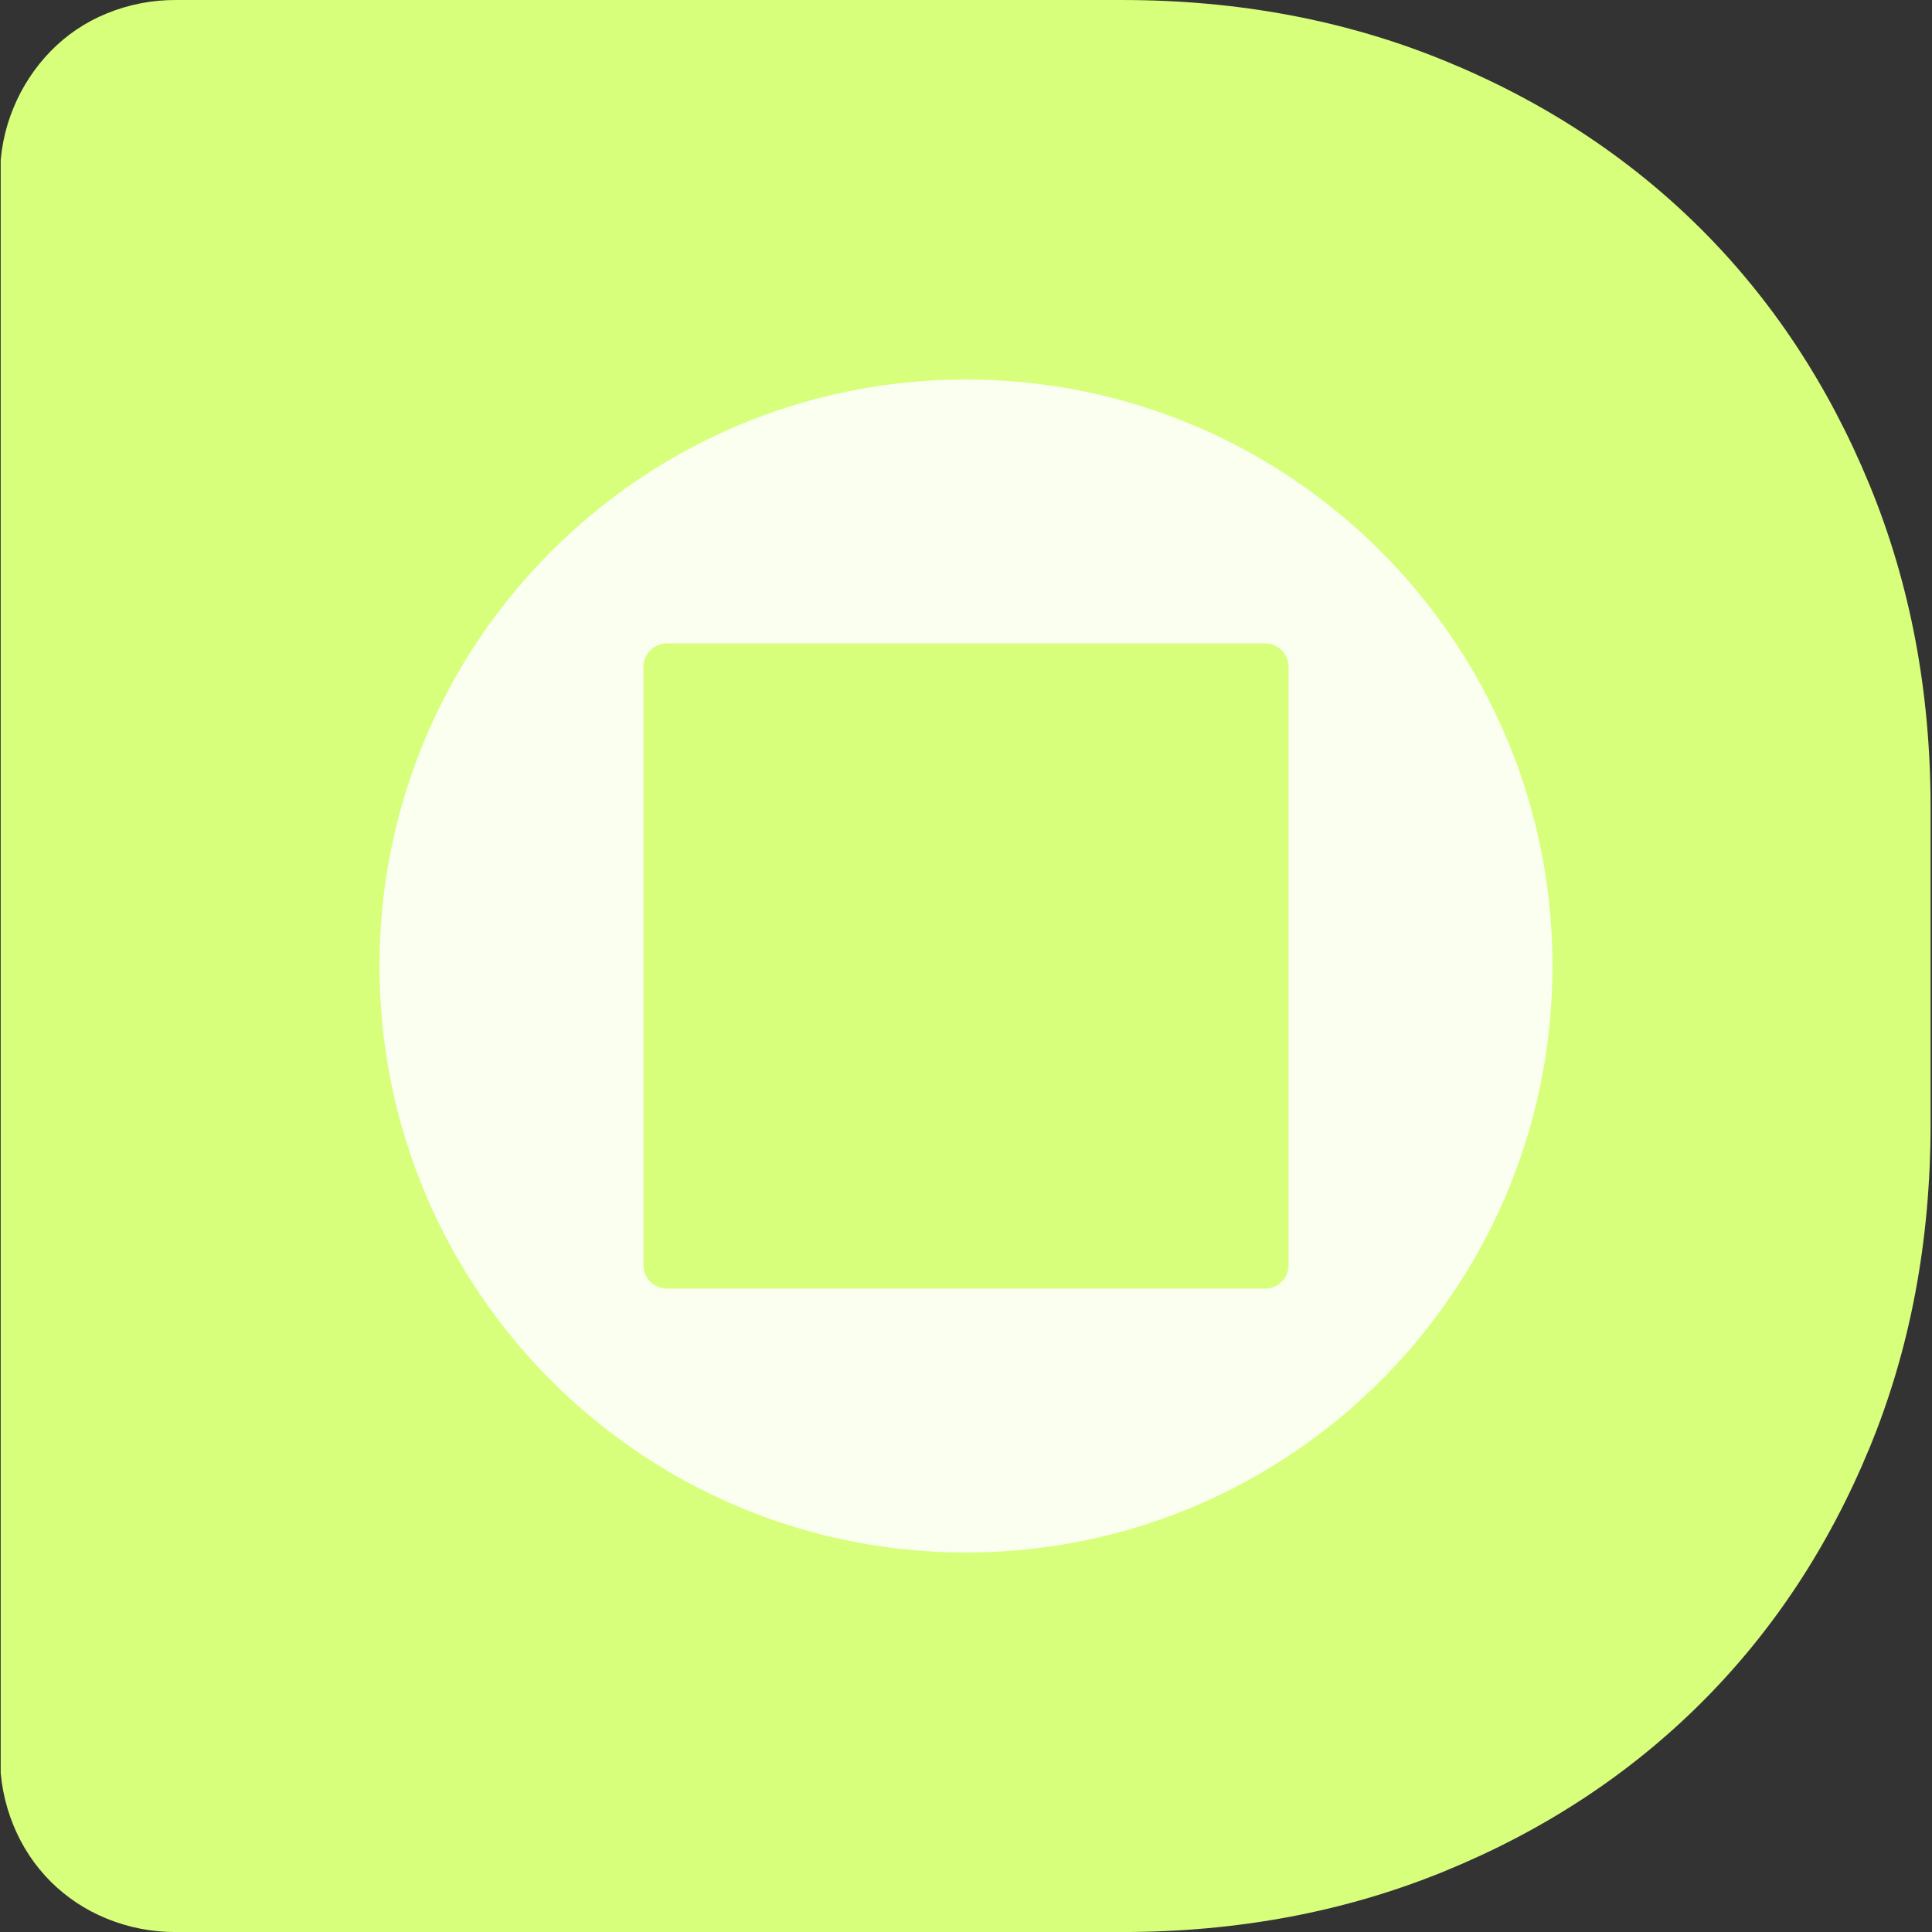
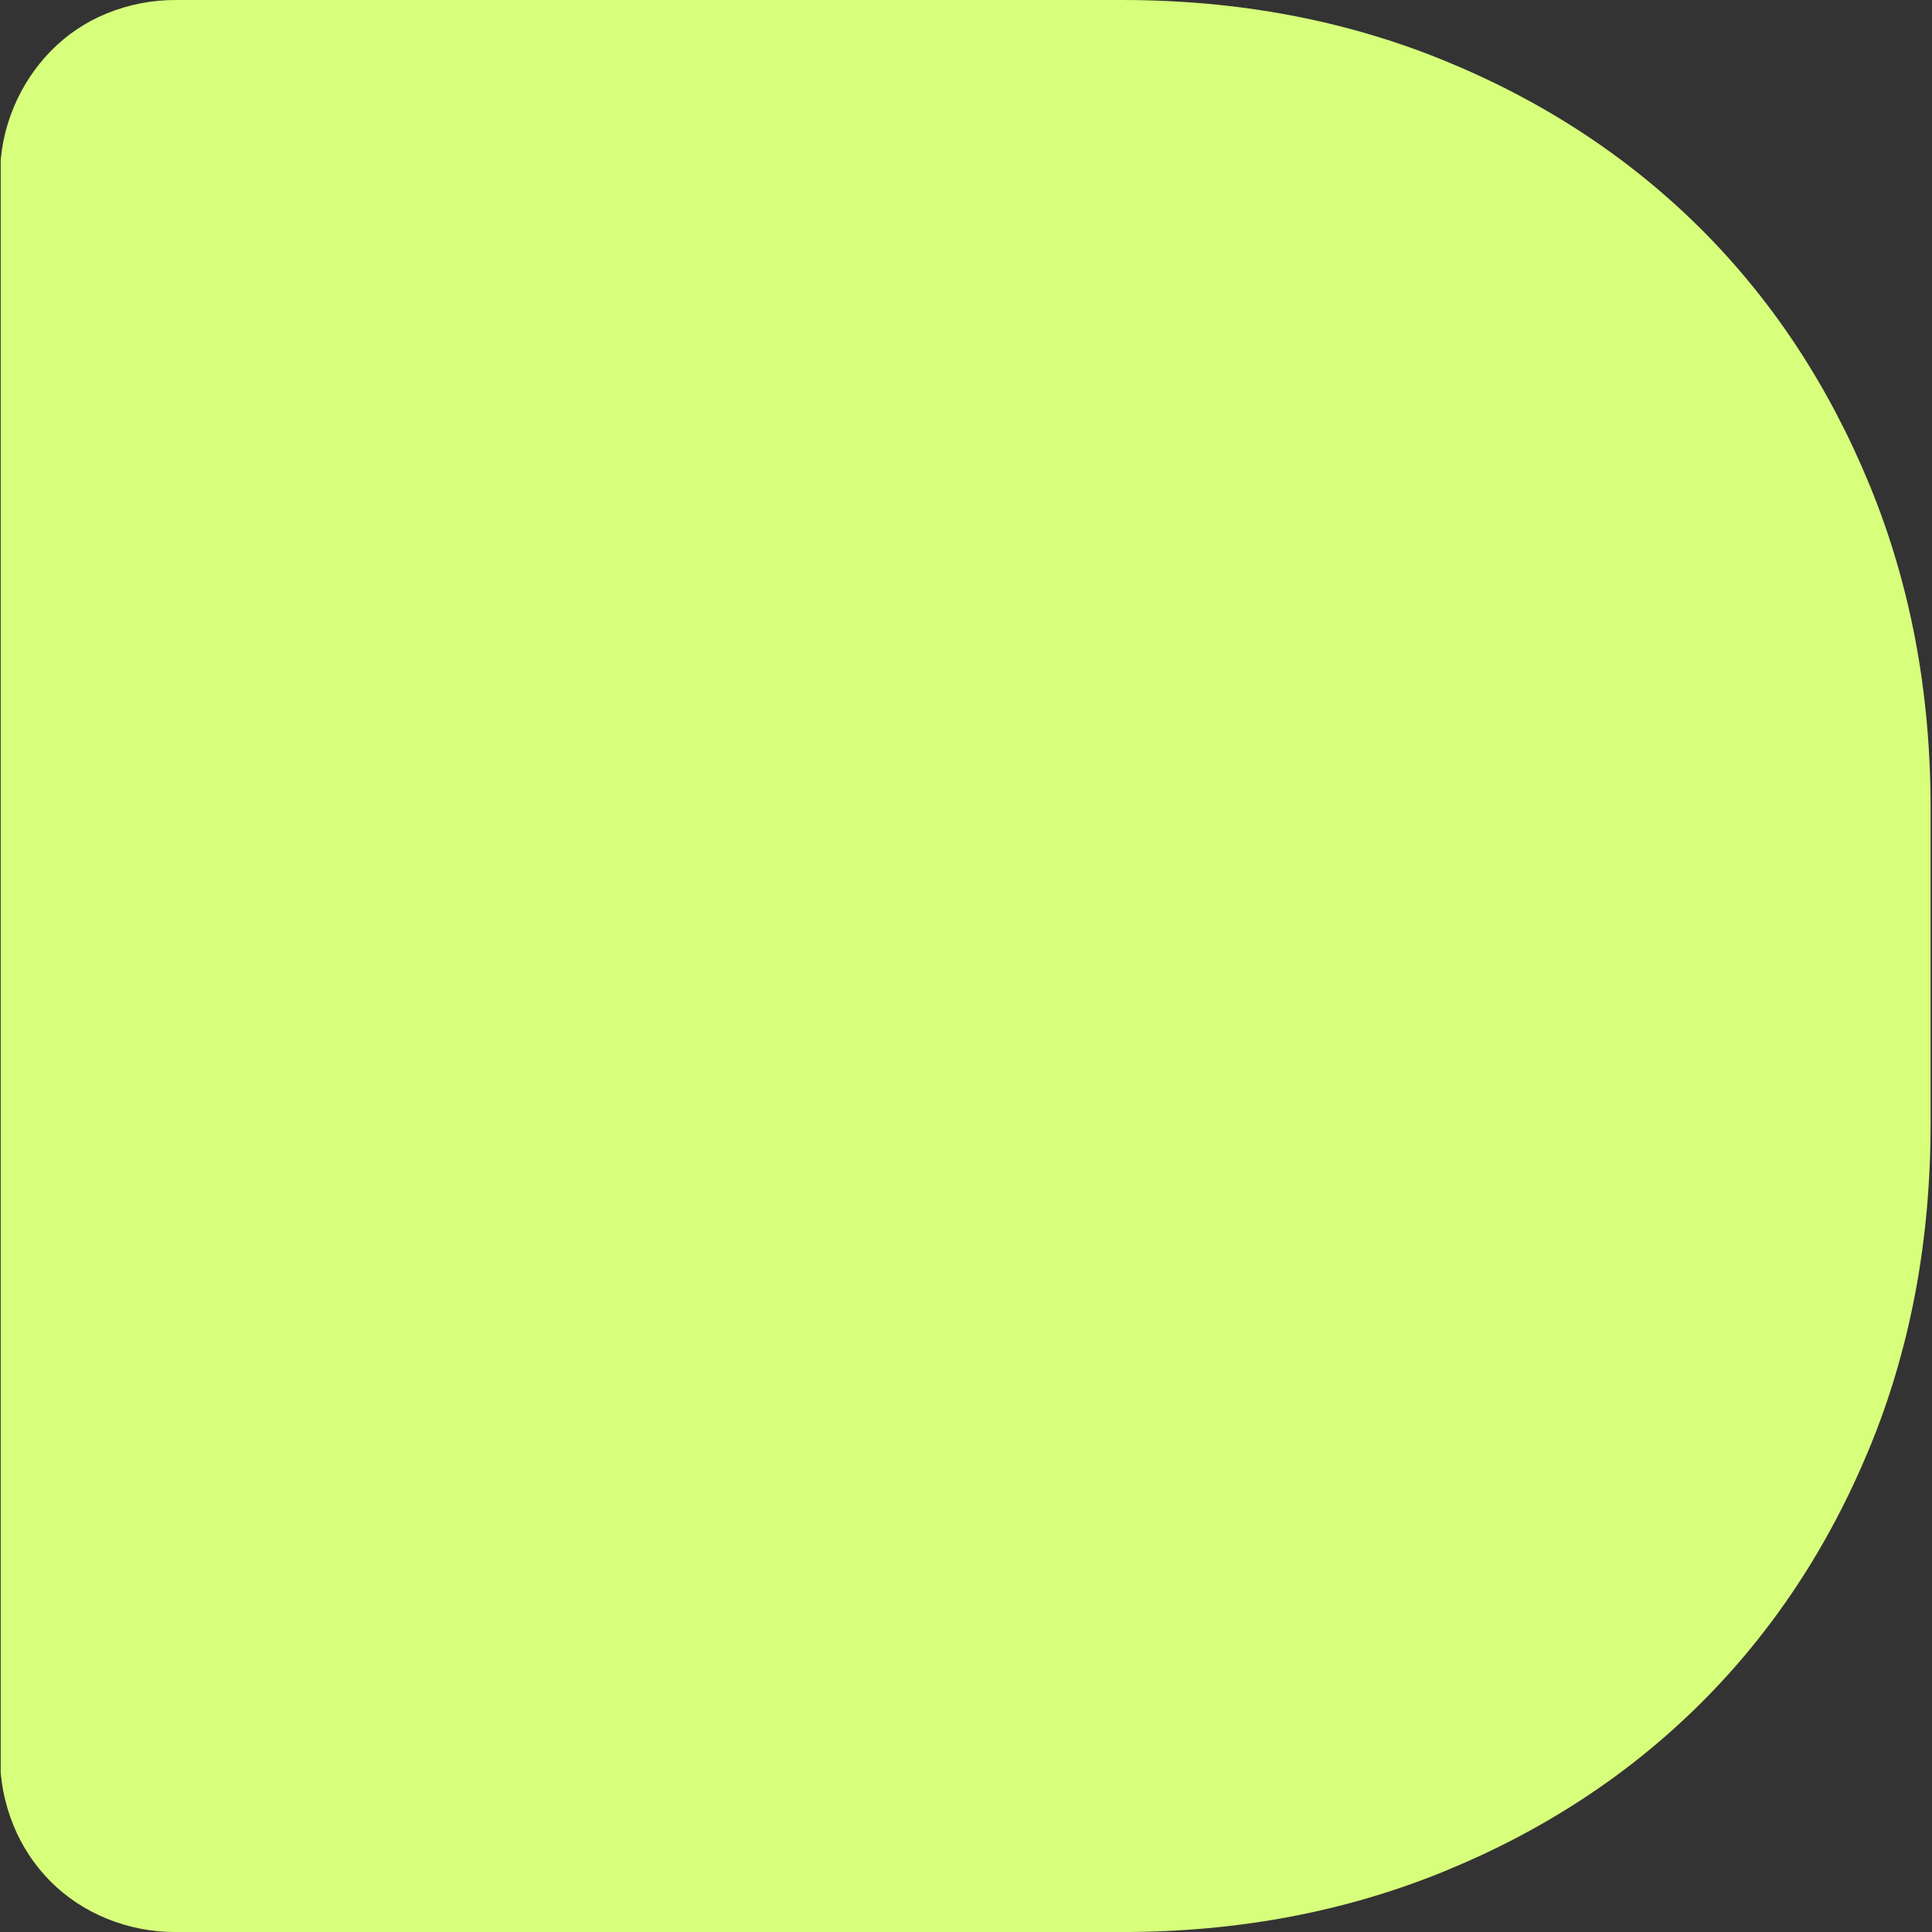
<svg xmlns="http://www.w3.org/2000/svg" width="224" height="224" viewBox="0 0 224 224" fill="none">
  <rect x="0" y="0" width="224" height="224" fill="#333333" stroke="none" />
  <g clip-path="url(#clip0_877_1080)">
    <path d="M223.837 93.724V130.271C223.837 143.914 221.469 156.466 216.734 167.926C212 179.385 205.469 189.254 197.141 197.531C188.809 205.801 178.913 212.28 167.454 216.967C155.994 221.654 143.55 224 130.12 224.004H20.473C17.687 224.029 14.925 223.496 12.348 222.438C9.925 221.453 7.722 219.996 5.869 218.15C4.018 216.291 2.556 214.083 1.567 211.653C0.51 209.081 -0.023 206.323 0.001 203.542V20.459C-0.013 17.727 0.52 15.019 1.567 12.495C2.57 10.055 4.03 7.829 5.869 5.937C7.705 4.051 9.911 2.565 12.348 1.57C14.925 0.511 17.687 -0.023 20.473 0.001H130.12C143.559 0.001 156.003 2.342 167.454 7.024C178.904 11.707 188.8 18.19 197.141 26.474C205.46 34.76 211.991 44.656 216.734 56.161C221.478 67.667 223.846 80.188 223.837 93.724Z" fill="#D7FF7B" />
    <g clip-path="url(#clip1_877_1080)">
-       <path fill-rule="evenodd" clip-rule="evenodd" d="M112 180C149.555 180 180 149.555 180 112C180 74.445 149.555 44 112 44C74.445 44 44 74.445 44 112C44 149.555 74.445 180 112 180ZM149.4 77.32C149.4 76.599 149.113 75.907 148.603 75.397C148.093 74.887 147.401 74.6 146.68 74.6H77.32C76.599 74.6 75.907 74.887 75.397 75.397C74.887 75.907 74.6 76.599 74.6 77.32V146.68C74.6 147.401 74.887 148.093 75.397 148.603C75.907 149.113 76.599 149.4 77.32 149.4H146.68C147.401 149.4 148.093 149.113 148.603 148.603C149.113 148.093 149.4 147.401 149.4 146.68V77.32Z" fill="#FAFFEF" />
-     </g>
+       </g>
  </g>
  <defs>
    <clipPath id="clip0_877_1080">
      <rect width="223.839" height="224" fill="white" transform="translate(0.08)" />
    </clipPath>
    <clipPath id="clip1_877_1080">
-       <rect width="136" height="136" fill="white" transform="translate(44 44)" />
-     </clipPath>
+       </clipPath>
  </defs>
</svg>